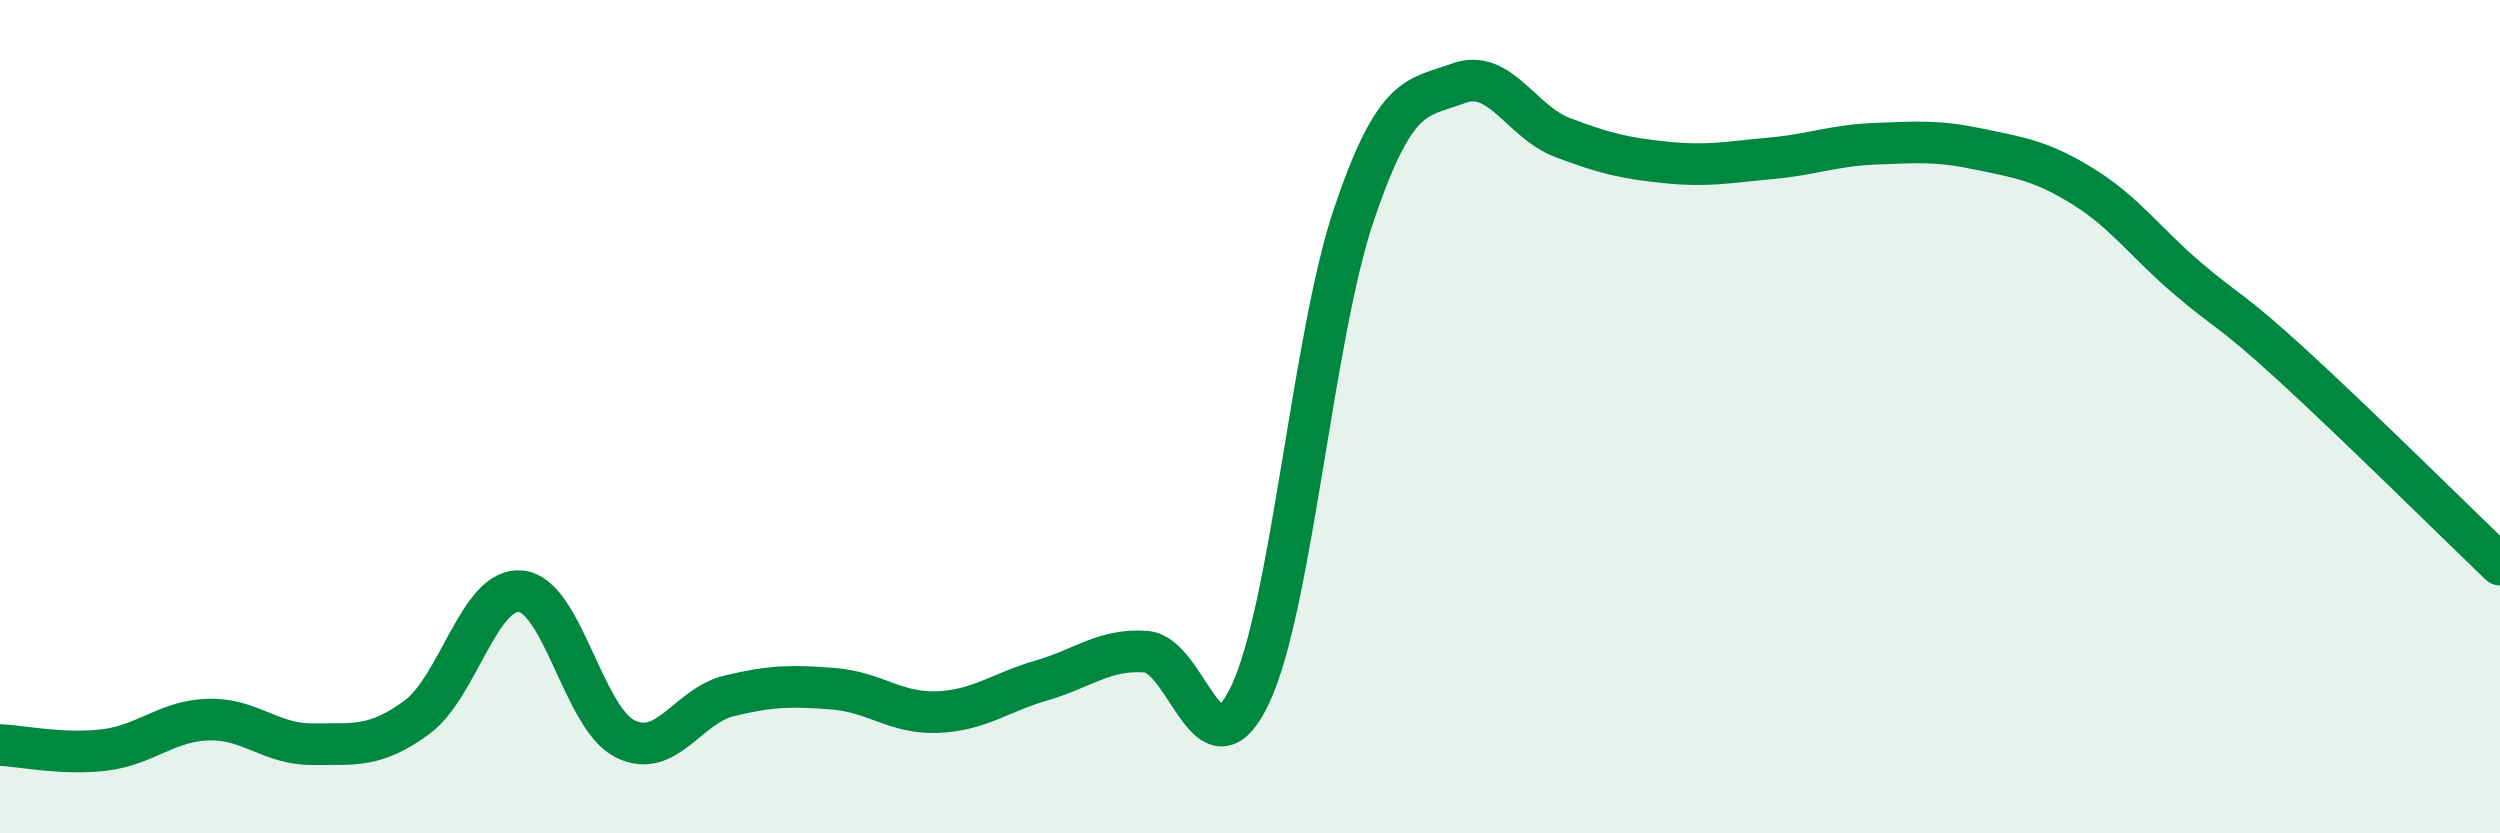
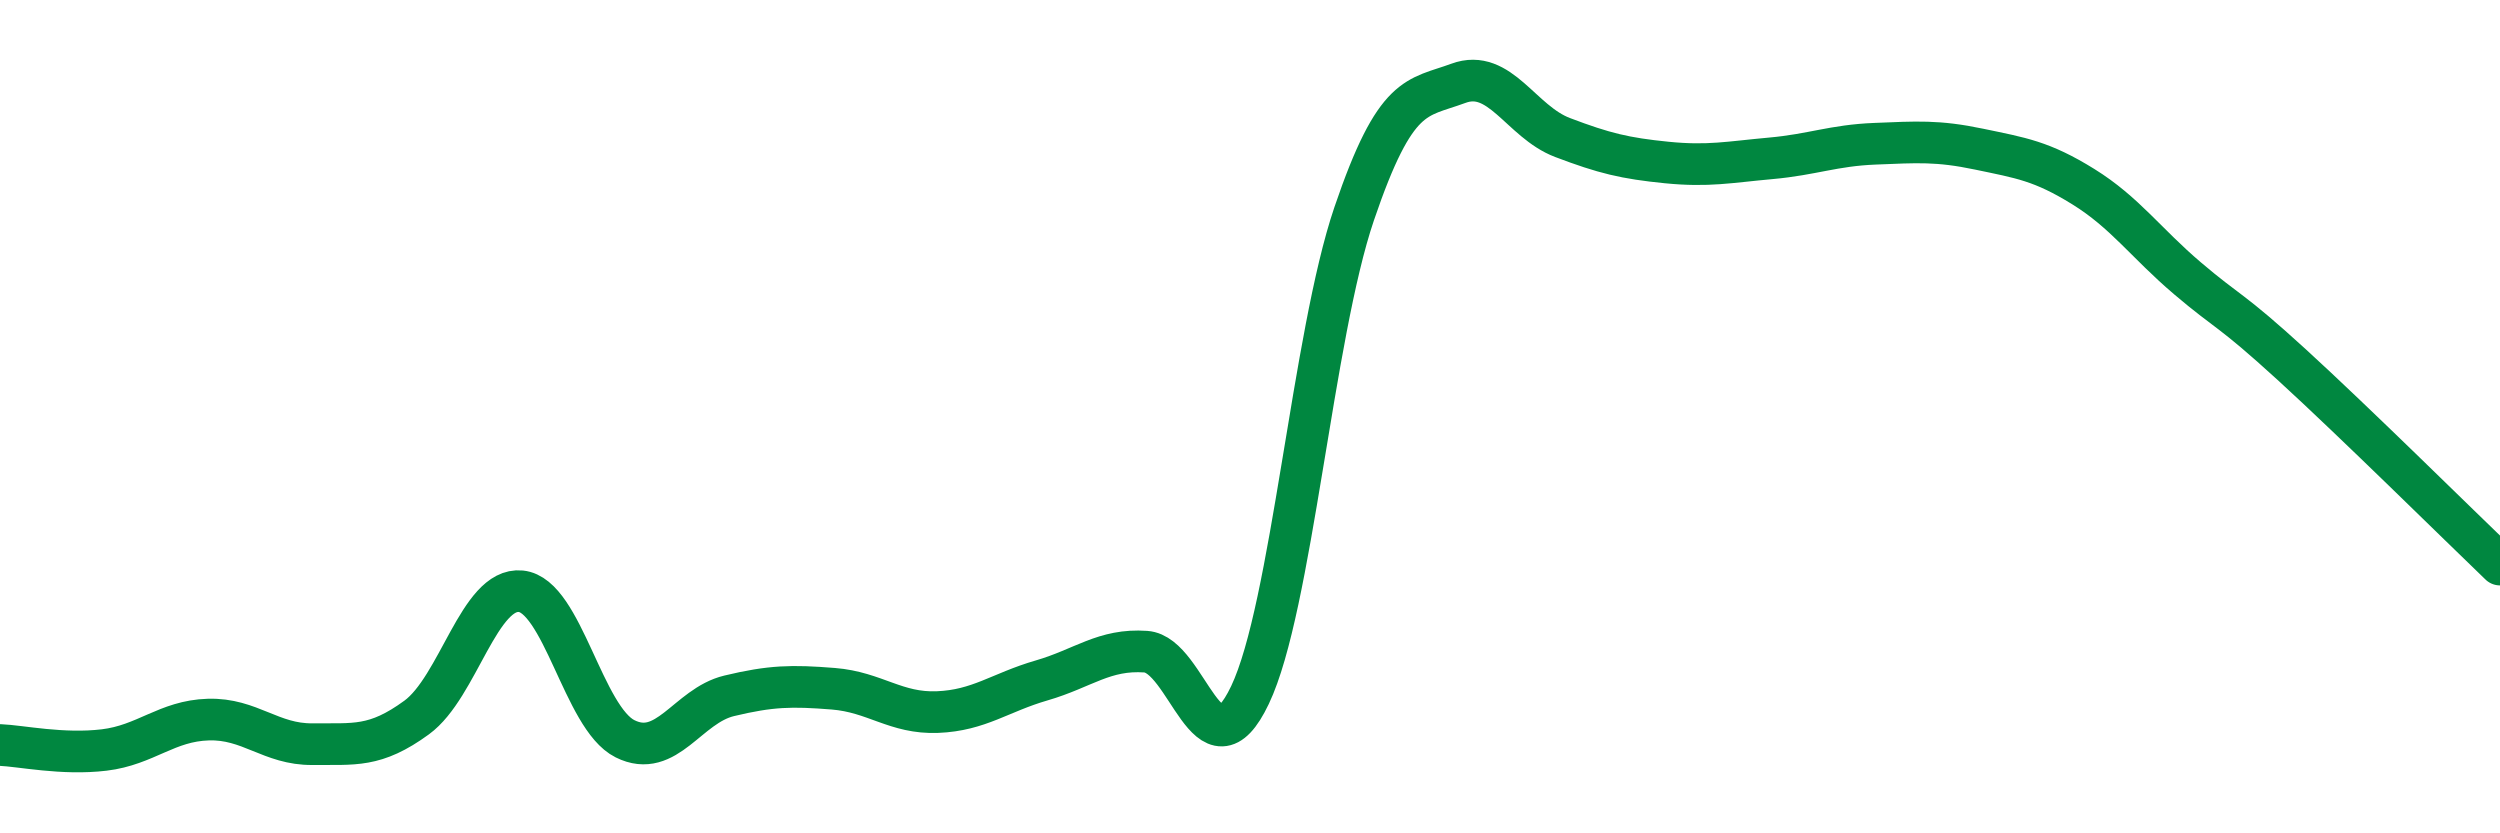
<svg xmlns="http://www.w3.org/2000/svg" width="60" height="20" viewBox="0 0 60 20">
-   <path d="M 0,17.88 C 0.5,17.9 1.5,18.12 2.5,18 C 3.5,17.88 4,17.3 5,17.27 C 6,17.24 6.5,17.87 7.5,17.86 C 8.5,17.85 9,17.95 10,17.22 C 11,16.49 11.5,14.09 12.5,14.19 C 13.5,14.29 14,17.23 15,17.73 C 16,18.23 16.5,16.94 17.5,16.7 C 18.5,16.46 19,16.45 20,16.53 C 21,16.61 21.5,17.13 22.5,17.09 C 23.5,17.05 24,16.62 25,16.33 C 26,16.04 26.5,15.57 27.5,15.64 C 28.5,15.71 29,18.78 30,16.68 C 31,14.58 31.5,8.07 32.5,5.13 C 33.5,2.19 34,2.37 35,2 C 36,1.63 36.5,2.92 37.5,3.3 C 38.5,3.68 39,3.8 40,3.9 C 41,4 41.5,3.89 42.5,3.8 C 43.5,3.71 44,3.49 45,3.45 C 46,3.41 46.5,3.37 47.5,3.58 C 48.5,3.79 49,3.86 50,4.48 C 51,5.1 51.5,5.83 52.5,6.68 C 53.5,7.53 53.5,7.38 55,8.75 C 56.5,10.12 59,12.59 60,13.55L60 20L0 20Z" fill="#008740" opacity="0.1" stroke-linecap="round" stroke-linejoin="round" />
  <path d="M 0,17.88 C 0.5,17.9 1.5,18.12 2.5,18 C 3.5,17.88 4,17.3 5,17.27 C 6,17.24 6.5,17.87 7.5,17.86 C 8.5,17.85 9,17.95 10,17.22 C 11,16.49 11.5,14.09 12.5,14.19 C 13.5,14.29 14,17.23 15,17.73 C 16,18.23 16.5,16.94 17.5,16.7 C 18.5,16.46 19,16.45 20,16.53 C 21,16.61 21.5,17.13 22.5,17.09 C 23.5,17.05 24,16.62 25,16.33 C 26,16.04 26.5,15.57 27.5,15.64 C 28.5,15.71 29,18.78 30,16.68 C 31,14.58 31.5,8.07 32.5,5.13 C 33.5,2.19 34,2.37 35,2 C 36,1.63 36.5,2.92 37.5,3.3 C 38.5,3.68 39,3.8 40,3.9 C 41,4 41.5,3.89 42.5,3.8 C 43.5,3.71 44,3.49 45,3.45 C 46,3.41 46.5,3.37 47.5,3.58 C 48.5,3.79 49,3.86 50,4.48 C 51,5.1 51.5,5.83 52.5,6.68 C 53.5,7.53 53.5,7.38 55,8.75 C 56.5,10.12 59,12.59 60,13.55" stroke="#008740" stroke-width="1" fill="none" stroke-linecap="round" stroke-linejoin="round" />
</svg>